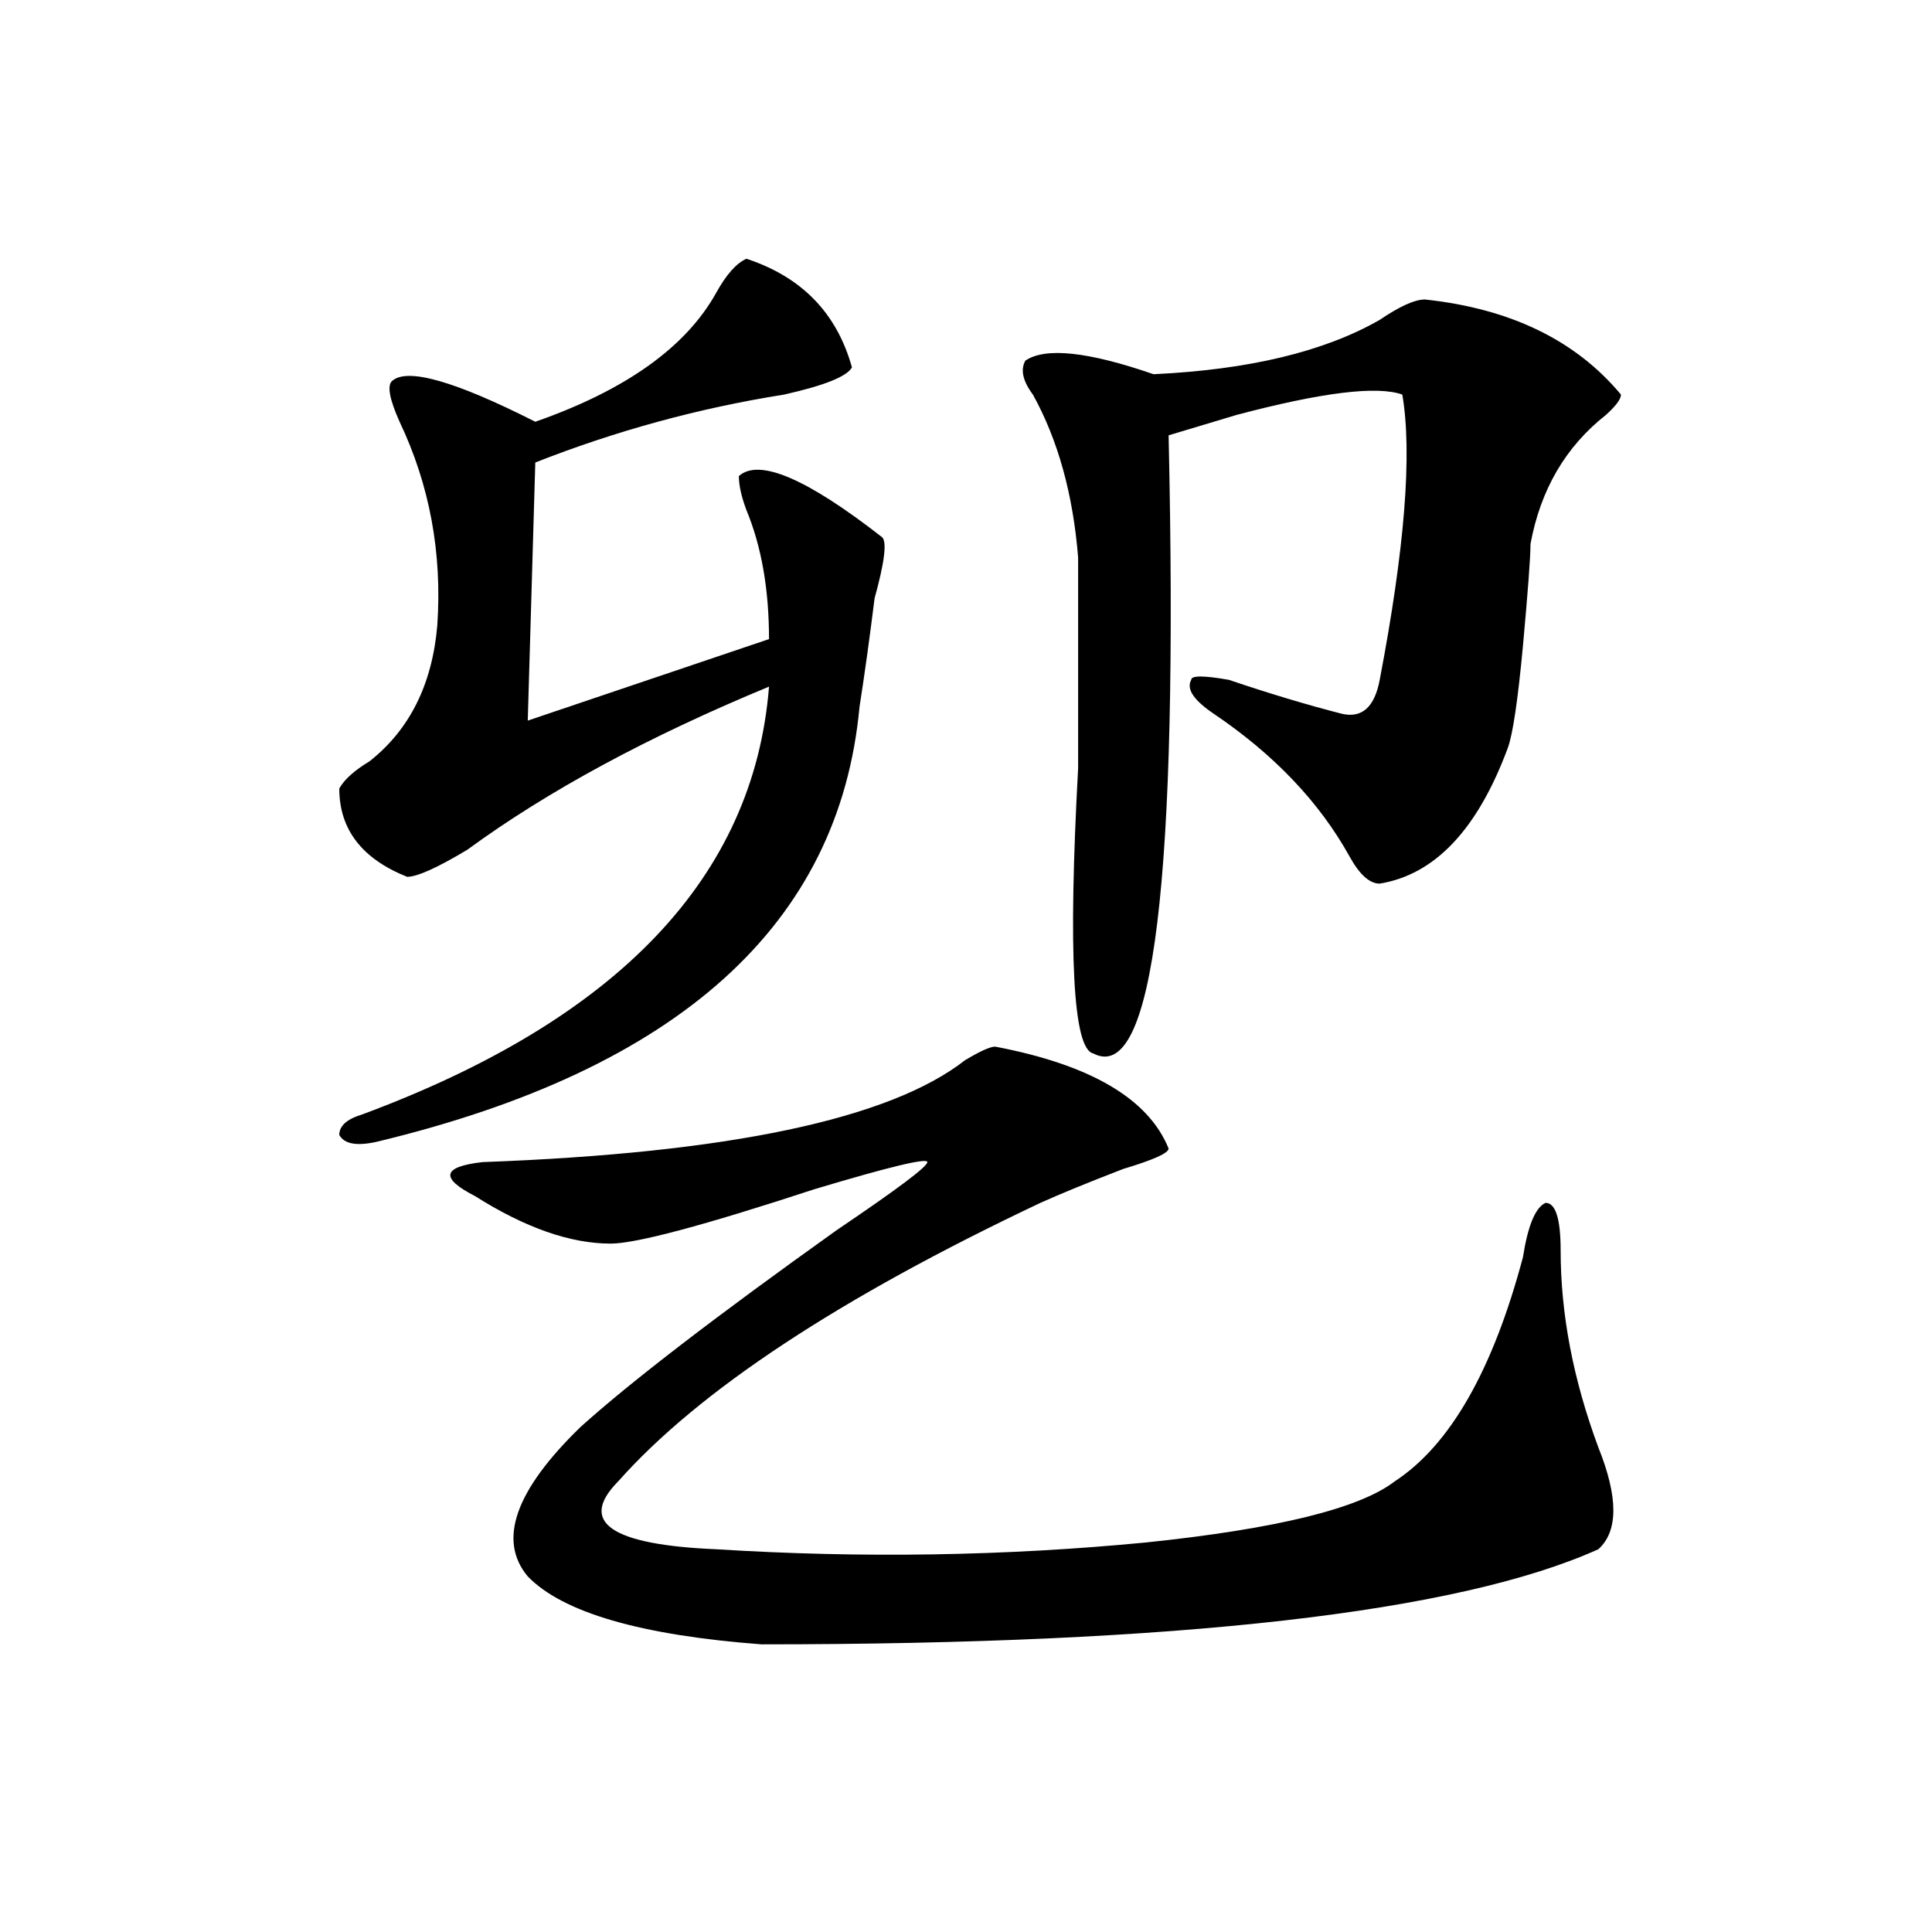
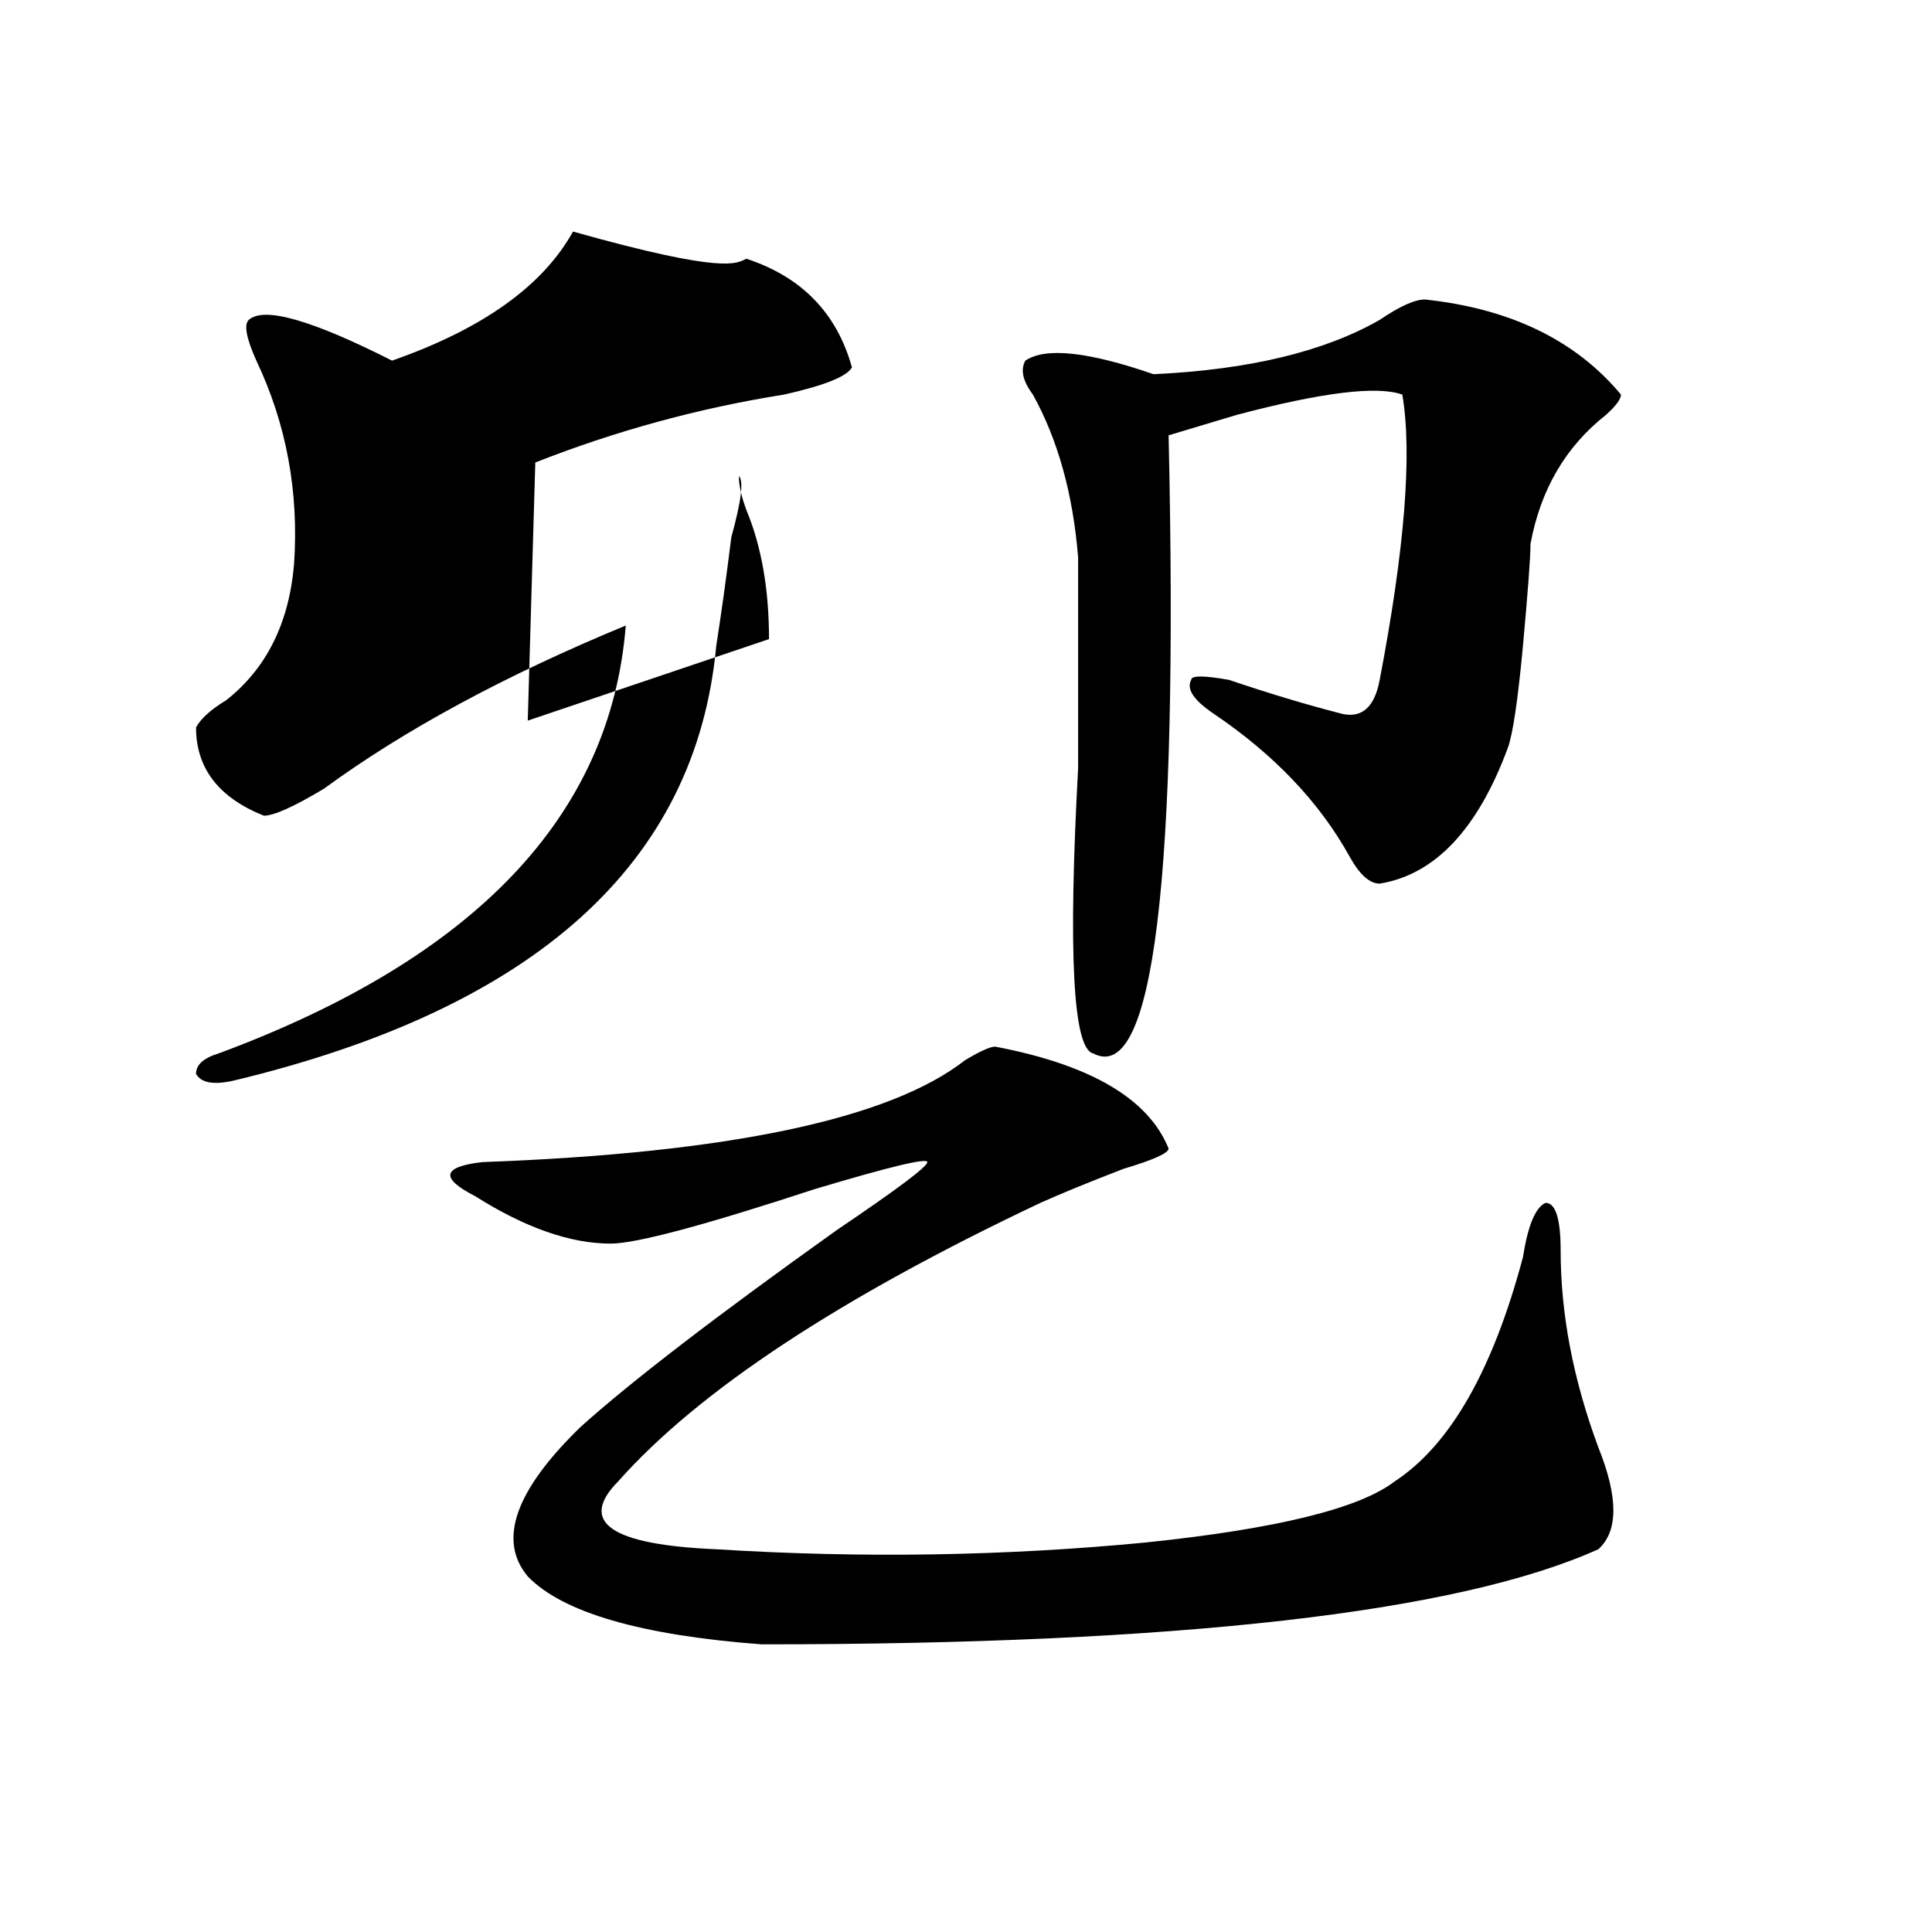
<svg xmlns="http://www.w3.org/2000/svg" version="1.1" id="图层_1" x="0px" y="0px" width="1000px" height="1000px" viewBox="0 0 1000 1000" enable-background="new 0 0 1000 1000" xml:space="preserve">
-   <path d="M386.333,133.922c28.597,9.393,46.828,28.125,54.633,56.25c-2.622,4.724-14.329,9.394-35.121,14.063  c-44.267,7.031-87.193,18.786-128.777,35.156l-3.902,133.594l124.875-42.188c0-25.763-3.902-48.011-11.707-66.797  c-2.622-7.031-3.902-12.854-3.902-17.578c10.365-9.339,35.121,1.208,74.145,31.641c2.561,2.362,1.281,12.909-3.902,31.641  c-2.622,21.094-5.244,39.88-7.805,56.25c-10.427,112.5-93.656,187.536-249.75,225c-10.427,2.362-16.951,1.208-19.512-3.516  c0-4.669,3.902-8.185,11.707-10.547c132.68-49.219,202.922-123.047,210.727-221.484c-62.438,25.817-114.51,53.942-156.094,84.375  c-15.609,9.394-26.036,14.063-31.219,14.063c-23.414-9.339-35.121-24.609-35.121-45.703c2.561-4.669,7.805-9.339,15.609-14.063  c20.792-16.37,32.499-39.825,35.121-70.313c2.561-37.464-3.902-72.62-19.512-105.469c-5.244-11.7-6.524-18.731-3.902-21.094  c7.805-7.031,32.499,0,74.145,21.094c46.828-16.37,78.047-38.672,93.656-66.797C375.906,142.161,381.089,136.284,386.333,133.922z   M515.11,541.734c49.389,9.394,79.327,26.972,89.754,52.734c0,2.362-7.805,5.878-23.414,10.547  c-18.231,7.031-32.56,12.909-42.926,17.578c-104.083,49.219-176.947,97.284-218.531,144.141  c-20.853,21.094-3.902,32.849,50.73,35.156c75.425,4.724,149.57,3.516,222.434-3.516c67.62-7.031,110.546-17.578,128.777-31.641  c28.597-18.731,50.73-57.403,66.34-116.016c2.561-16.37,6.463-25.763,11.707-28.125c5.183,0,7.805,8.239,7.805,24.609  c0,32.849,6.463,66.797,19.512,101.953c10.365,25.817,10.365,43.396,0,52.734c-72.864,32.794-217.251,49.219-433.16,49.219  c-62.438-4.725-102.802-16.425-120.973-35.156c-15.609-18.731-6.524-44.495,27.316-77.344  c25.975-23.401,70.242-57.403,132.68-101.953c31.219-21.094,46.828-32.794,46.828-35.156c0-2.308-19.512,2.362-58.535,14.063  c-57.255,18.786-92.376,28.125-105.363,28.125c-20.853,0-44.267-8.185-70.242-24.609c-18.231-9.339-16.951-15.216,3.902-17.578  c127.436-4.669,210.727-22.247,249.75-52.734C507.305,544.097,512.488,541.734,515.11,541.734z M737.543,155.016  c44.206,4.724,78.047,21.094,101.461,49.219c0,2.362-2.622,5.878-7.805,10.547c-20.853,16.425-33.841,38.672-39.023,66.797  c0,7.031-1.342,24.609-3.902,52.734c-2.622,28.125-5.244,45.703-7.805,52.734c-15.609,42.188-37.743,65.644-66.34,70.313  c-5.244,0-10.427-4.669-15.609-14.063c-15.609-28.125-39.023-52.734-70.242-73.828c-10.427-7.031-14.329-12.854-11.707-17.578  c0-2.308,6.463-2.308,19.512,0c20.792,7.031,40.304,12.909,58.535,17.578c10.365,2.362,16.89-3.516,19.512-17.578  c12.988-67.95,16.89-117.169,11.707-147.656c-13.049-4.669-41.645-1.153-85.852,10.547c-15.609,4.724-27.316,8.239-35.121,10.547  c5.183,229.724-7.805,336.347-39.023,319.922c-10.427-2.308-13.049-51.526-7.805-147.656c0-51.526,0-87.891,0-108.984  c-2.622-32.794-10.427-60.919-23.414-84.375c-5.244-7.031-6.524-12.854-3.902-17.578c10.365-7.031,32.499-4.669,66.34,7.031  c49.389-2.308,88.412-11.7,117.07-28.125C724.495,158.531,732.3,155.016,737.543,155.016z" />
+   <path d="M386.333,133.922c28.597,9.393,46.828,28.125,54.633,56.25c-2.622,4.724-14.329,9.394-35.121,14.063  c-44.267,7.031-87.193,18.786-128.777,35.156l-3.902,133.594l124.875-42.188c0-25.763-3.902-48.011-11.707-66.797  c-2.622-7.031-3.902-12.854-3.902-17.578c2.561,2.362,1.281,12.909-3.902,31.641  c-2.622,21.094-5.244,39.88-7.805,56.25c-10.427,112.5-93.656,187.536-249.75,225c-10.427,2.362-16.951,1.208-19.512-3.516  c0-4.669,3.902-8.185,11.707-10.547c132.68-49.219,202.922-123.047,210.727-221.484c-62.438,25.817-114.51,53.942-156.094,84.375  c-15.609,9.394-26.036,14.063-31.219,14.063c-23.414-9.339-35.121-24.609-35.121-45.703c2.561-4.669,7.805-9.339,15.609-14.063  c20.792-16.37,32.499-39.825,35.121-70.313c2.561-37.464-3.902-72.62-19.512-105.469c-5.244-11.7-6.524-18.731-3.902-21.094  c7.805-7.031,32.499,0,74.145,21.094c46.828-16.37,78.047-38.672,93.656-66.797C375.906,142.161,381.089,136.284,386.333,133.922z   M515.11,541.734c49.389,9.394,79.327,26.972,89.754,52.734c0,2.362-7.805,5.878-23.414,10.547  c-18.231,7.031-32.56,12.909-42.926,17.578c-104.083,49.219-176.947,97.284-218.531,144.141  c-20.853,21.094-3.902,32.849,50.73,35.156c75.425,4.724,149.57,3.516,222.434-3.516c67.62-7.031,110.546-17.578,128.777-31.641  c28.597-18.731,50.73-57.403,66.34-116.016c2.561-16.37,6.463-25.763,11.707-28.125c5.183,0,7.805,8.239,7.805,24.609  c0,32.849,6.463,66.797,19.512,101.953c10.365,25.817,10.365,43.396,0,52.734c-72.864,32.794-217.251,49.219-433.16,49.219  c-62.438-4.725-102.802-16.425-120.973-35.156c-15.609-18.731-6.524-44.495,27.316-77.344  c25.975-23.401,70.242-57.403,132.68-101.953c31.219-21.094,46.828-32.794,46.828-35.156c0-2.308-19.512,2.362-58.535,14.063  c-57.255,18.786-92.376,28.125-105.363,28.125c-20.853,0-44.267-8.185-70.242-24.609c-18.231-9.339-16.951-15.216,3.902-17.578  c127.436-4.669,210.727-22.247,249.75-52.734C507.305,544.097,512.488,541.734,515.11,541.734z M737.543,155.016  c44.206,4.724,78.047,21.094,101.461,49.219c0,2.362-2.622,5.878-7.805,10.547c-20.853,16.425-33.841,38.672-39.023,66.797  c0,7.031-1.342,24.609-3.902,52.734c-2.622,28.125-5.244,45.703-7.805,52.734c-15.609,42.188-37.743,65.644-66.34,70.313  c-5.244,0-10.427-4.669-15.609-14.063c-15.609-28.125-39.023-52.734-70.242-73.828c-10.427-7.031-14.329-12.854-11.707-17.578  c0-2.308,6.463-2.308,19.512,0c20.792,7.031,40.304,12.909,58.535,17.578c10.365,2.362,16.89-3.516,19.512-17.578  c12.988-67.95,16.89-117.169,11.707-147.656c-13.049-4.669-41.645-1.153-85.852,10.547c-15.609,4.724-27.316,8.239-35.121,10.547  c5.183,229.724-7.805,336.347-39.023,319.922c-10.427-2.308-13.049-51.526-7.805-147.656c0-51.526,0-87.891,0-108.984  c-2.622-32.794-10.427-60.919-23.414-84.375c-5.244-7.031-6.524-12.854-3.902-17.578c10.365-7.031,32.499-4.669,66.34,7.031  c49.389-2.308,88.412-11.7,117.07-28.125C724.495,158.531,732.3,155.016,737.543,155.016z" />
</svg>